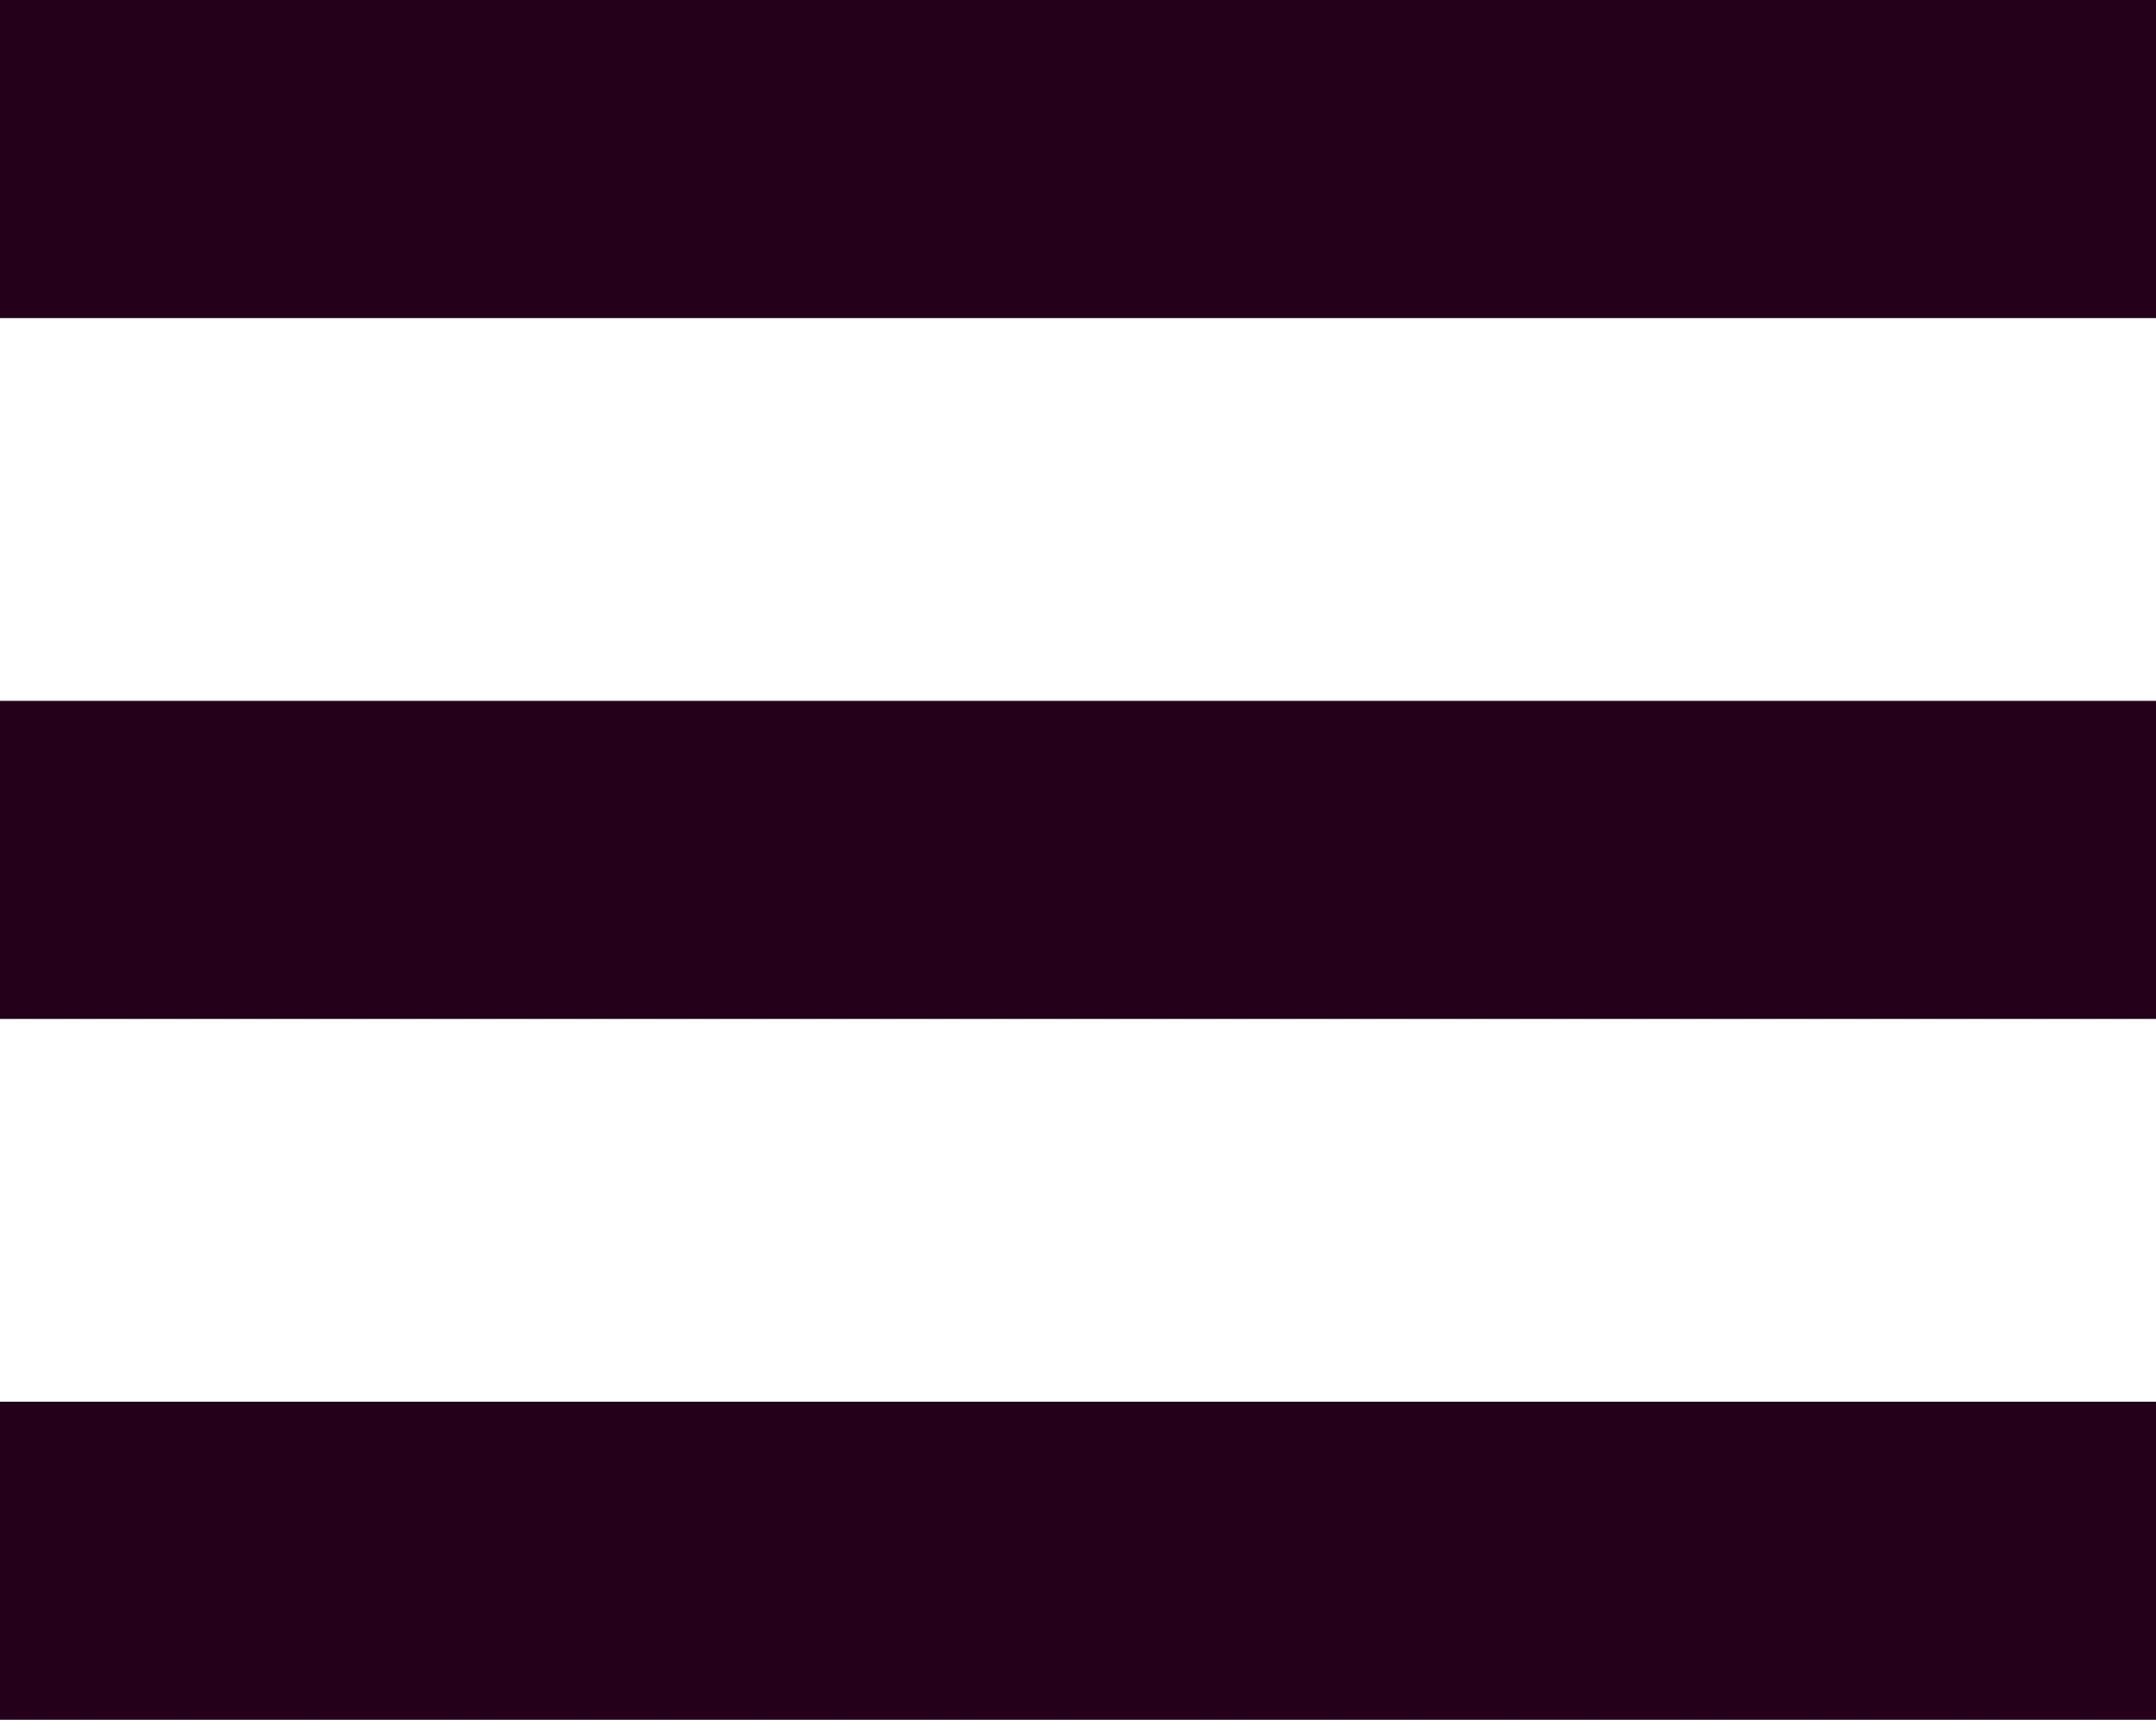
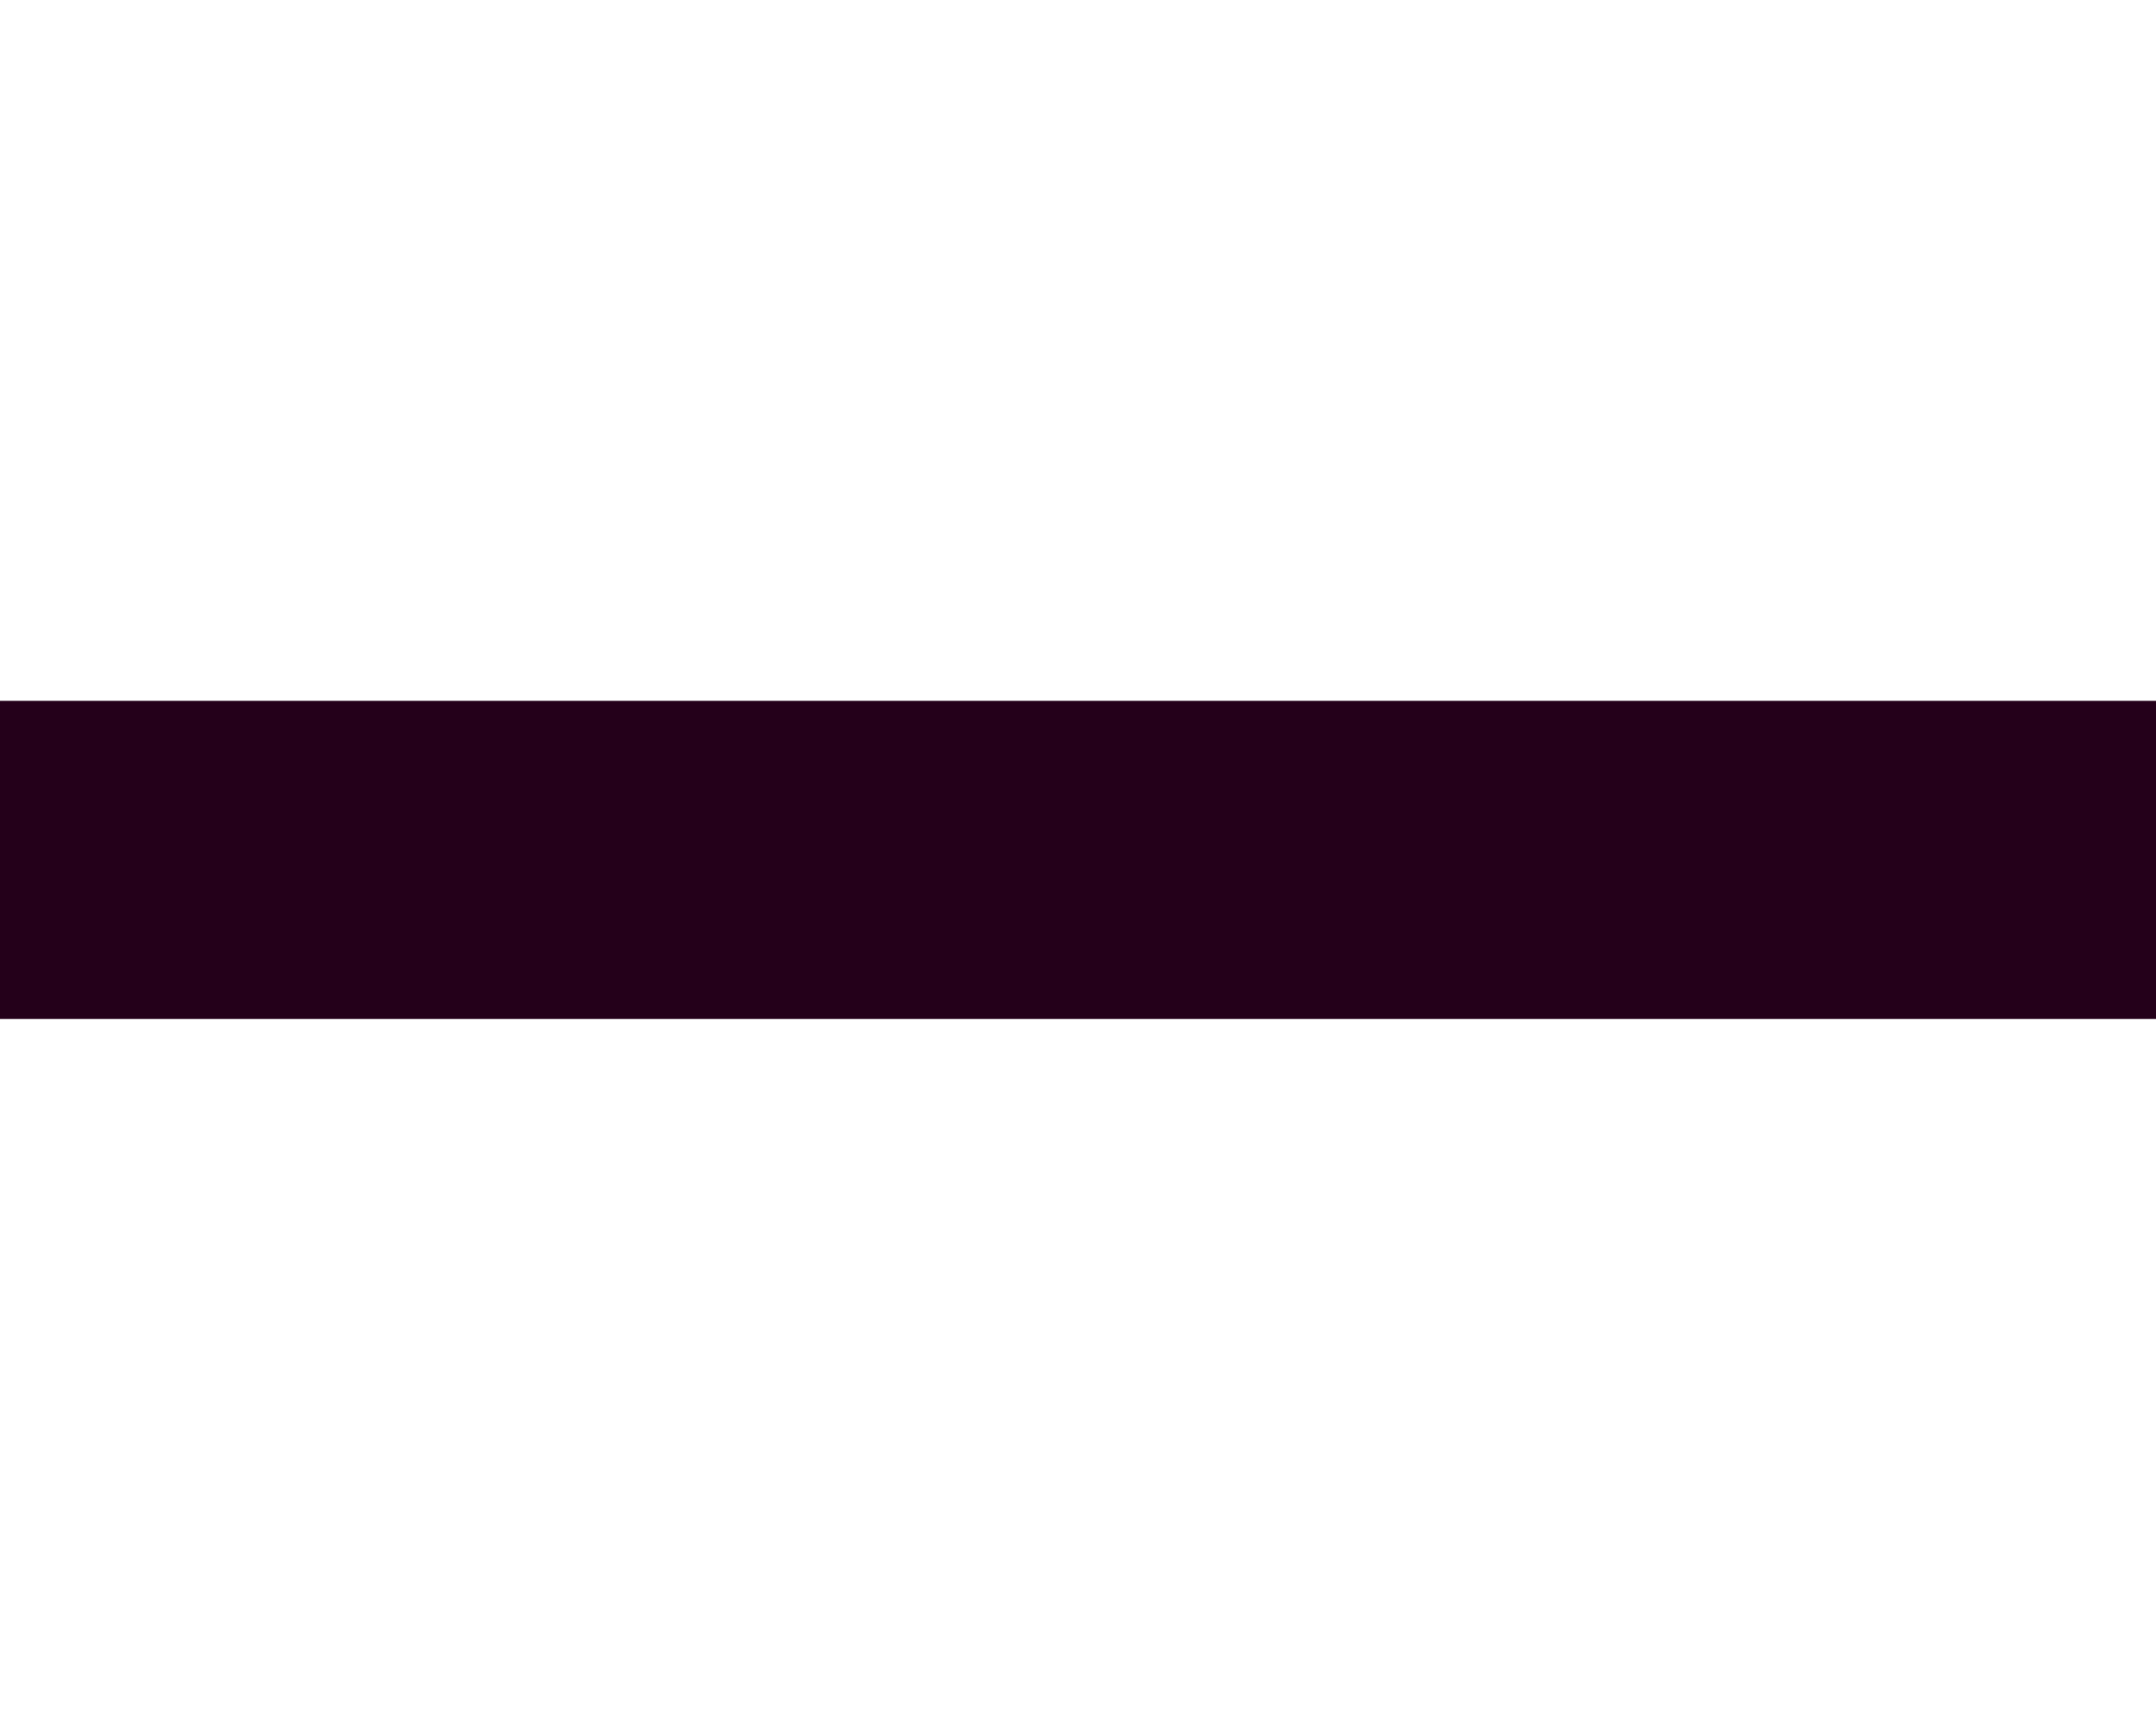
<svg xmlns="http://www.w3.org/2000/svg" id="Ebene_1" data-name="Ebene 1" viewBox="0 0 20 15.95">
  <defs>
    <style>
      .cls-1 {
        fill: #24001a;
      }
    </style>
  </defs>
-   <rect class="cls-1" width="20" height="2.95" />
  <rect class="cls-1" x="0" y="6.5" width="20" height="2.95" />
-   <rect class="cls-1" y="13" width="20" height="2.95" />
</svg>